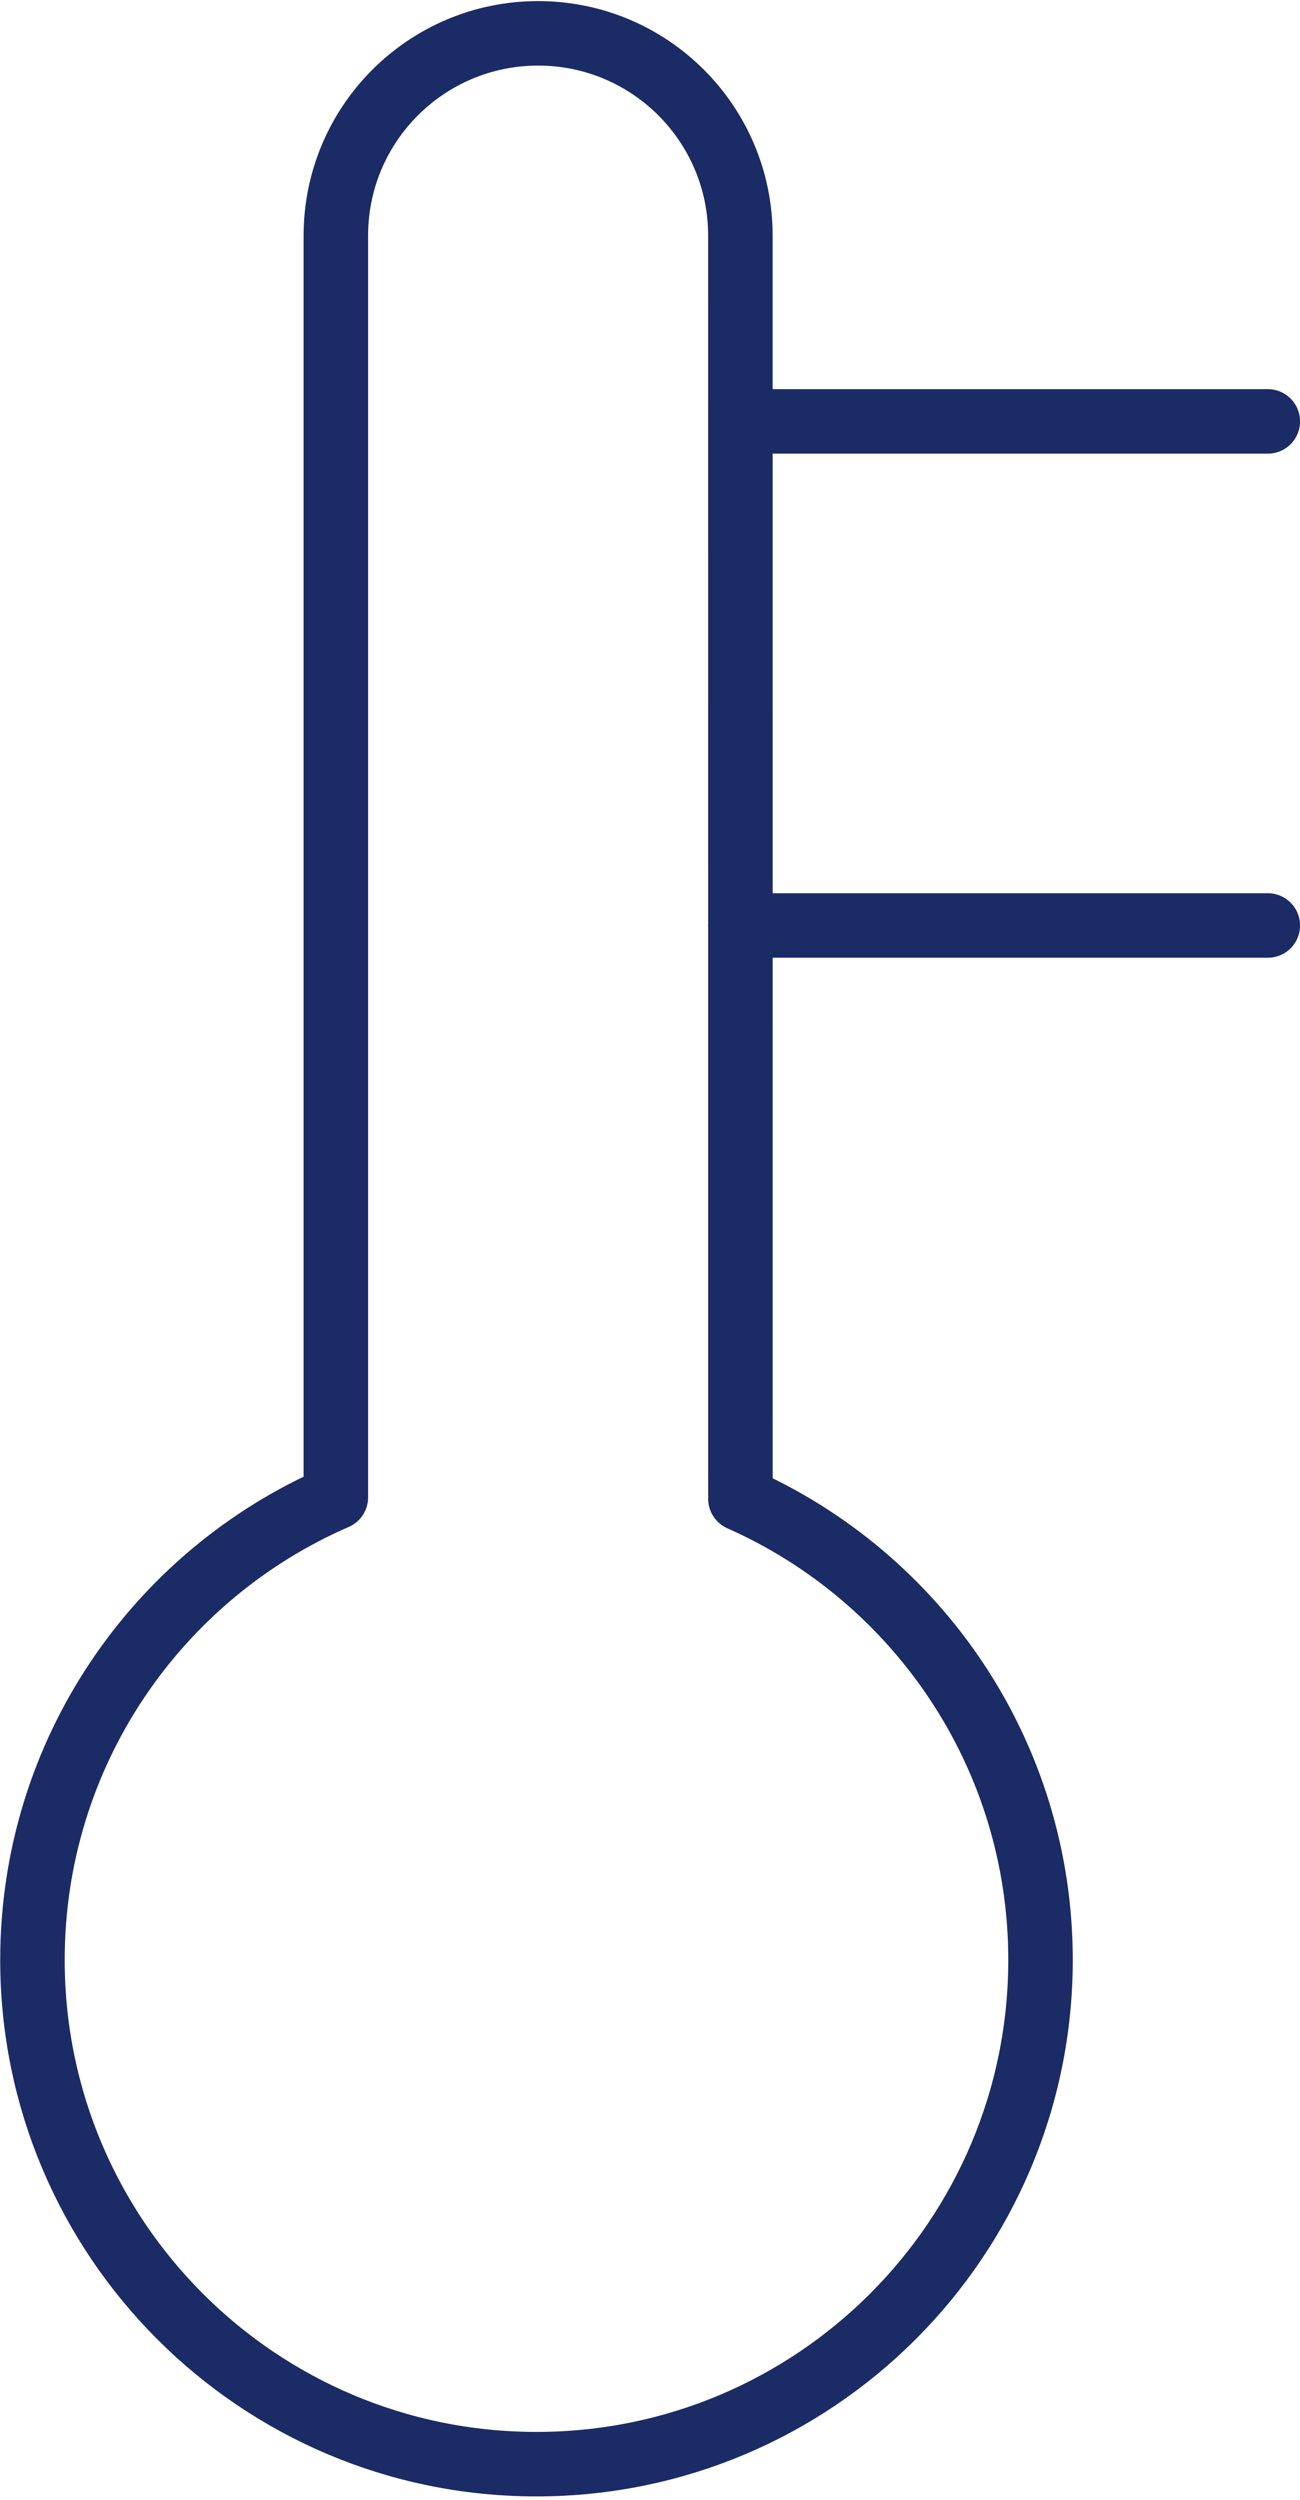
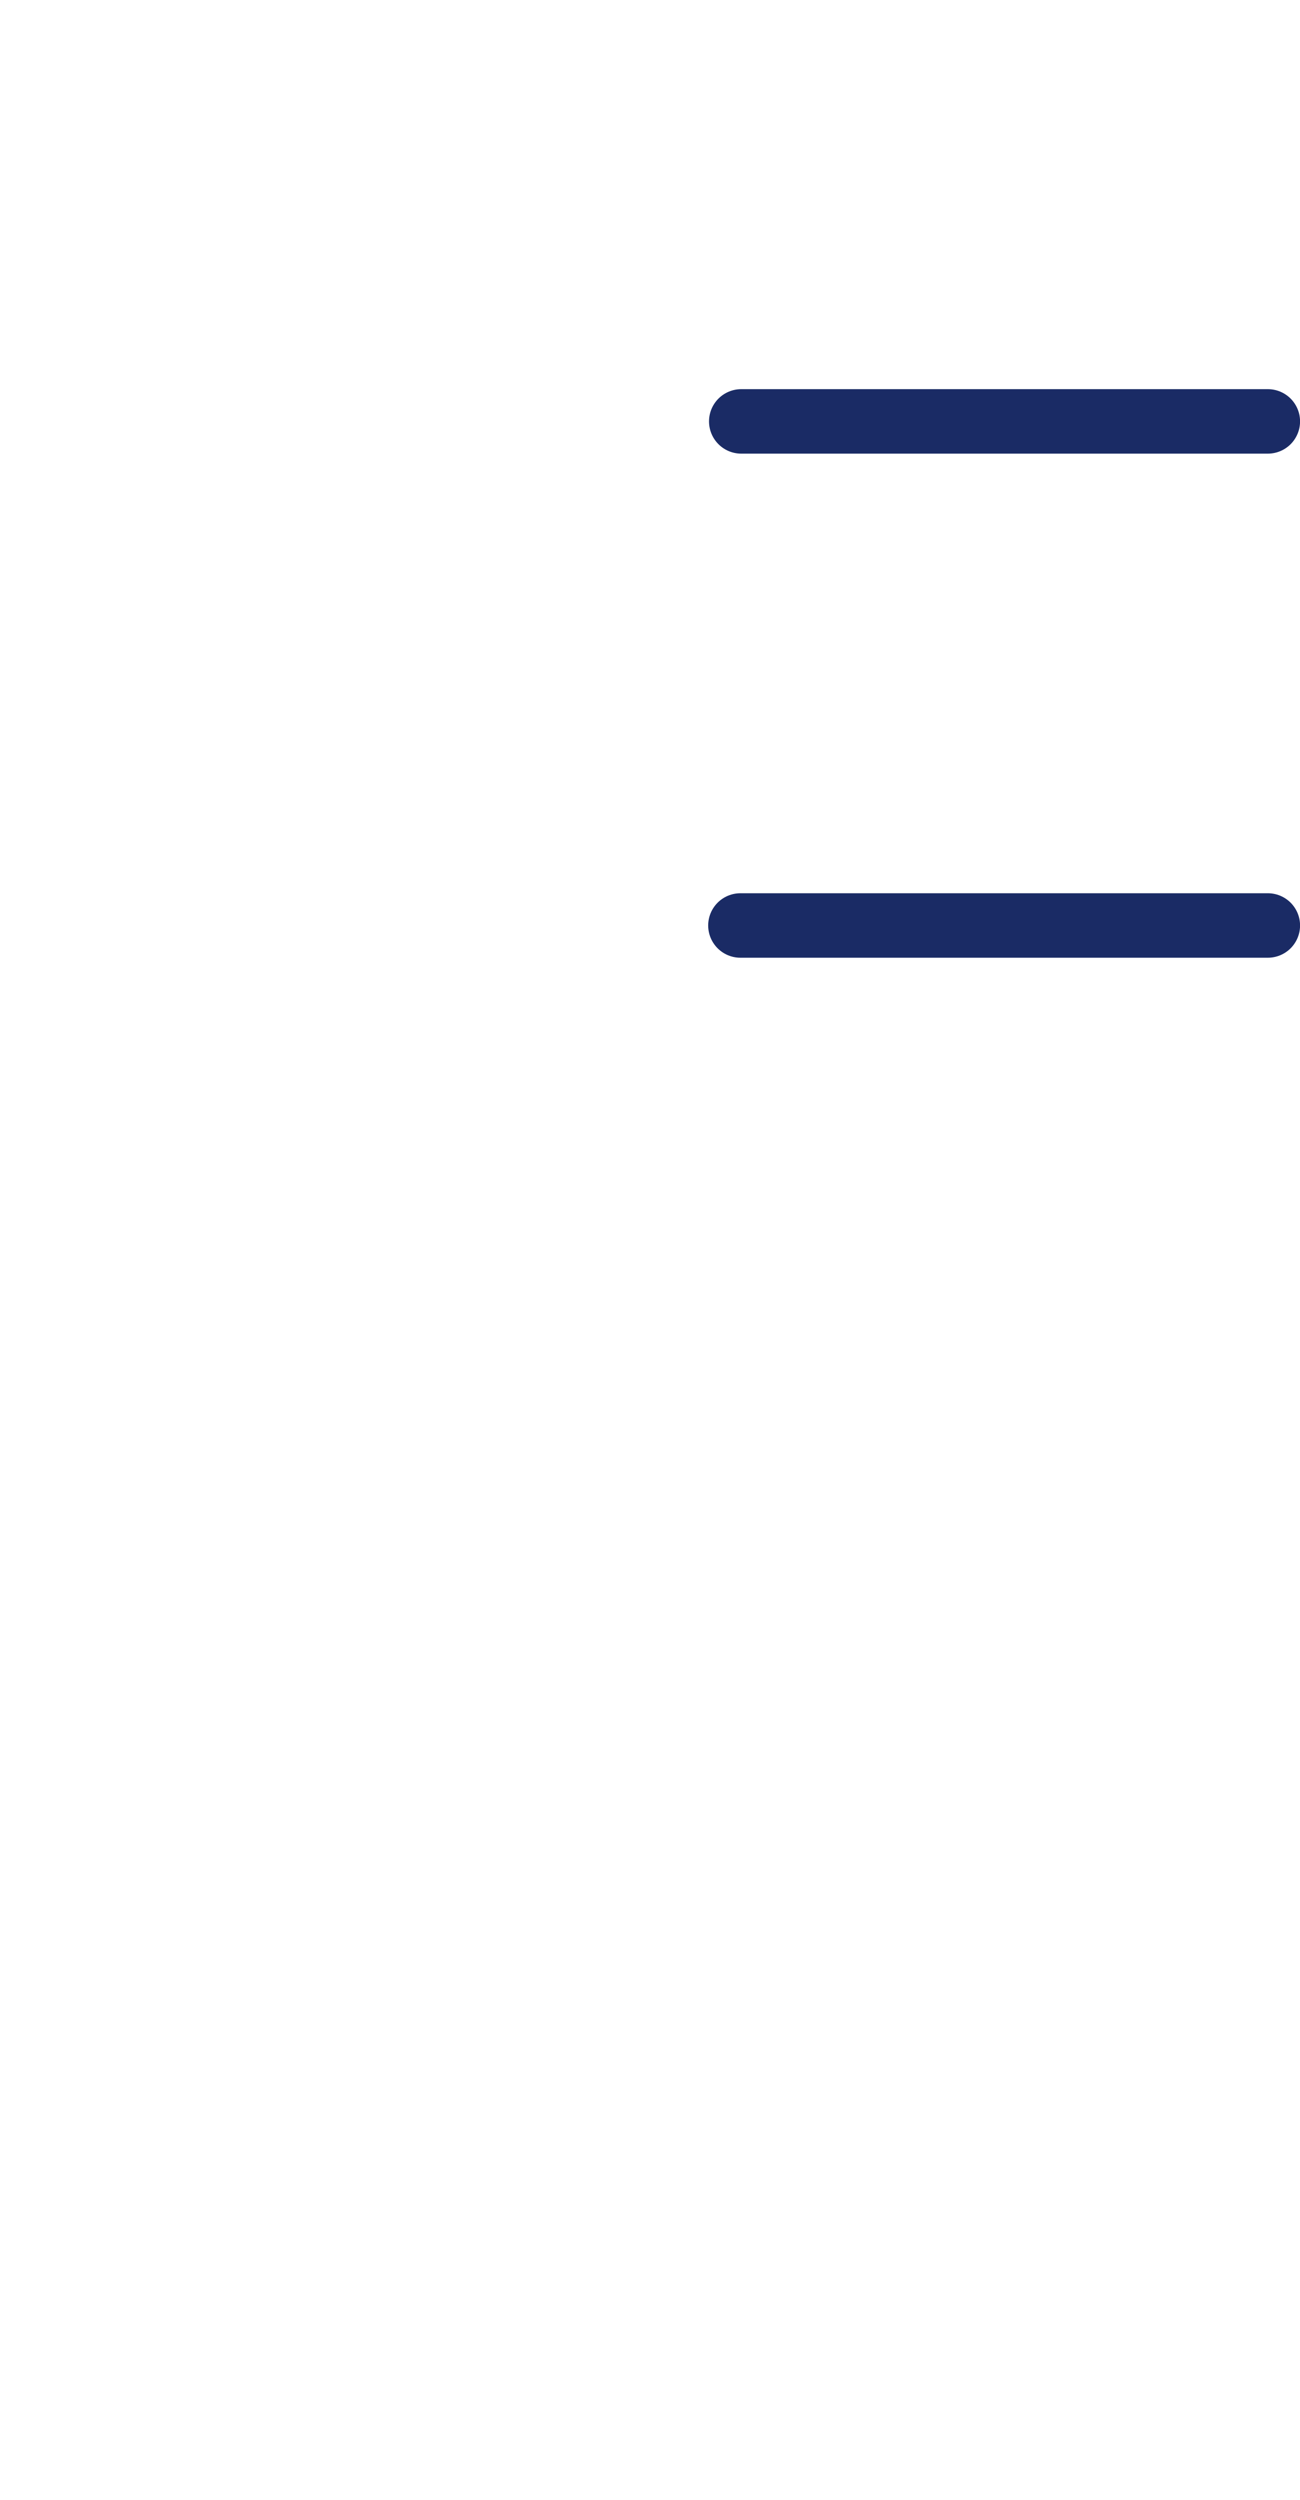
<svg xmlns="http://www.w3.org/2000/svg" width="100%" height="100%" viewBox="0 0 168 323" version="1.1" xml:space="preserve" style="fill-rule:evenodd;clip-rule:evenodd;stroke-linecap:round;stroke-linejoin:round;">
  <g transform="matrix(1,0,0,1,-352.959,-1795.89)">
    <g transform="matrix(4.167,0,0,4.167,0,0)">
      <g transform="matrix(1,0,0,1,95.119,501.116)">
-         <path d="M0,-62.83C0,-66.296 2.809,-69.103 6.273,-69.103C9.738,-69.103 12.546,-66.296 12.546,-62.83L12.547,-23.661C18.028,-21.233 21.854,-15.744 21.854,-9.362C21.854,-0.728 14.856,6.273 6.221,6.273C-2.411,6.273 -9.409,-0.728 -9.409,-9.362C-9.409,-15.784 -5.54,-21.302 0,-23.705L0,-62.83Z" style="fill:none;fill-rule:nonzero;stroke:rgb(26,43,101);stroke-width:2px;" />
-       </g>
+         </g>
    </g>
    <g transform="matrix(4.167,0,0,4.167,0,0)">
      <g transform="matrix(1,0,0,1,107.692,444.046)">
        <path d="M0,0L16.33,0" style="fill:none;fill-rule:nonzero;stroke:rgb(26,43,101);stroke-width:2px;" />
      </g>
    </g>
    <g transform="matrix(4.167,0,0,4.167,0,0)">
      <g transform="matrix(1,0,0,1,107.666,459.677)">
        <path d="M0,0L16.356,0" style="fill:none;fill-rule:nonzero;stroke:rgb(26,43,101);stroke-width:2px;" />
      </g>
    </g>
  </g>
</svg>